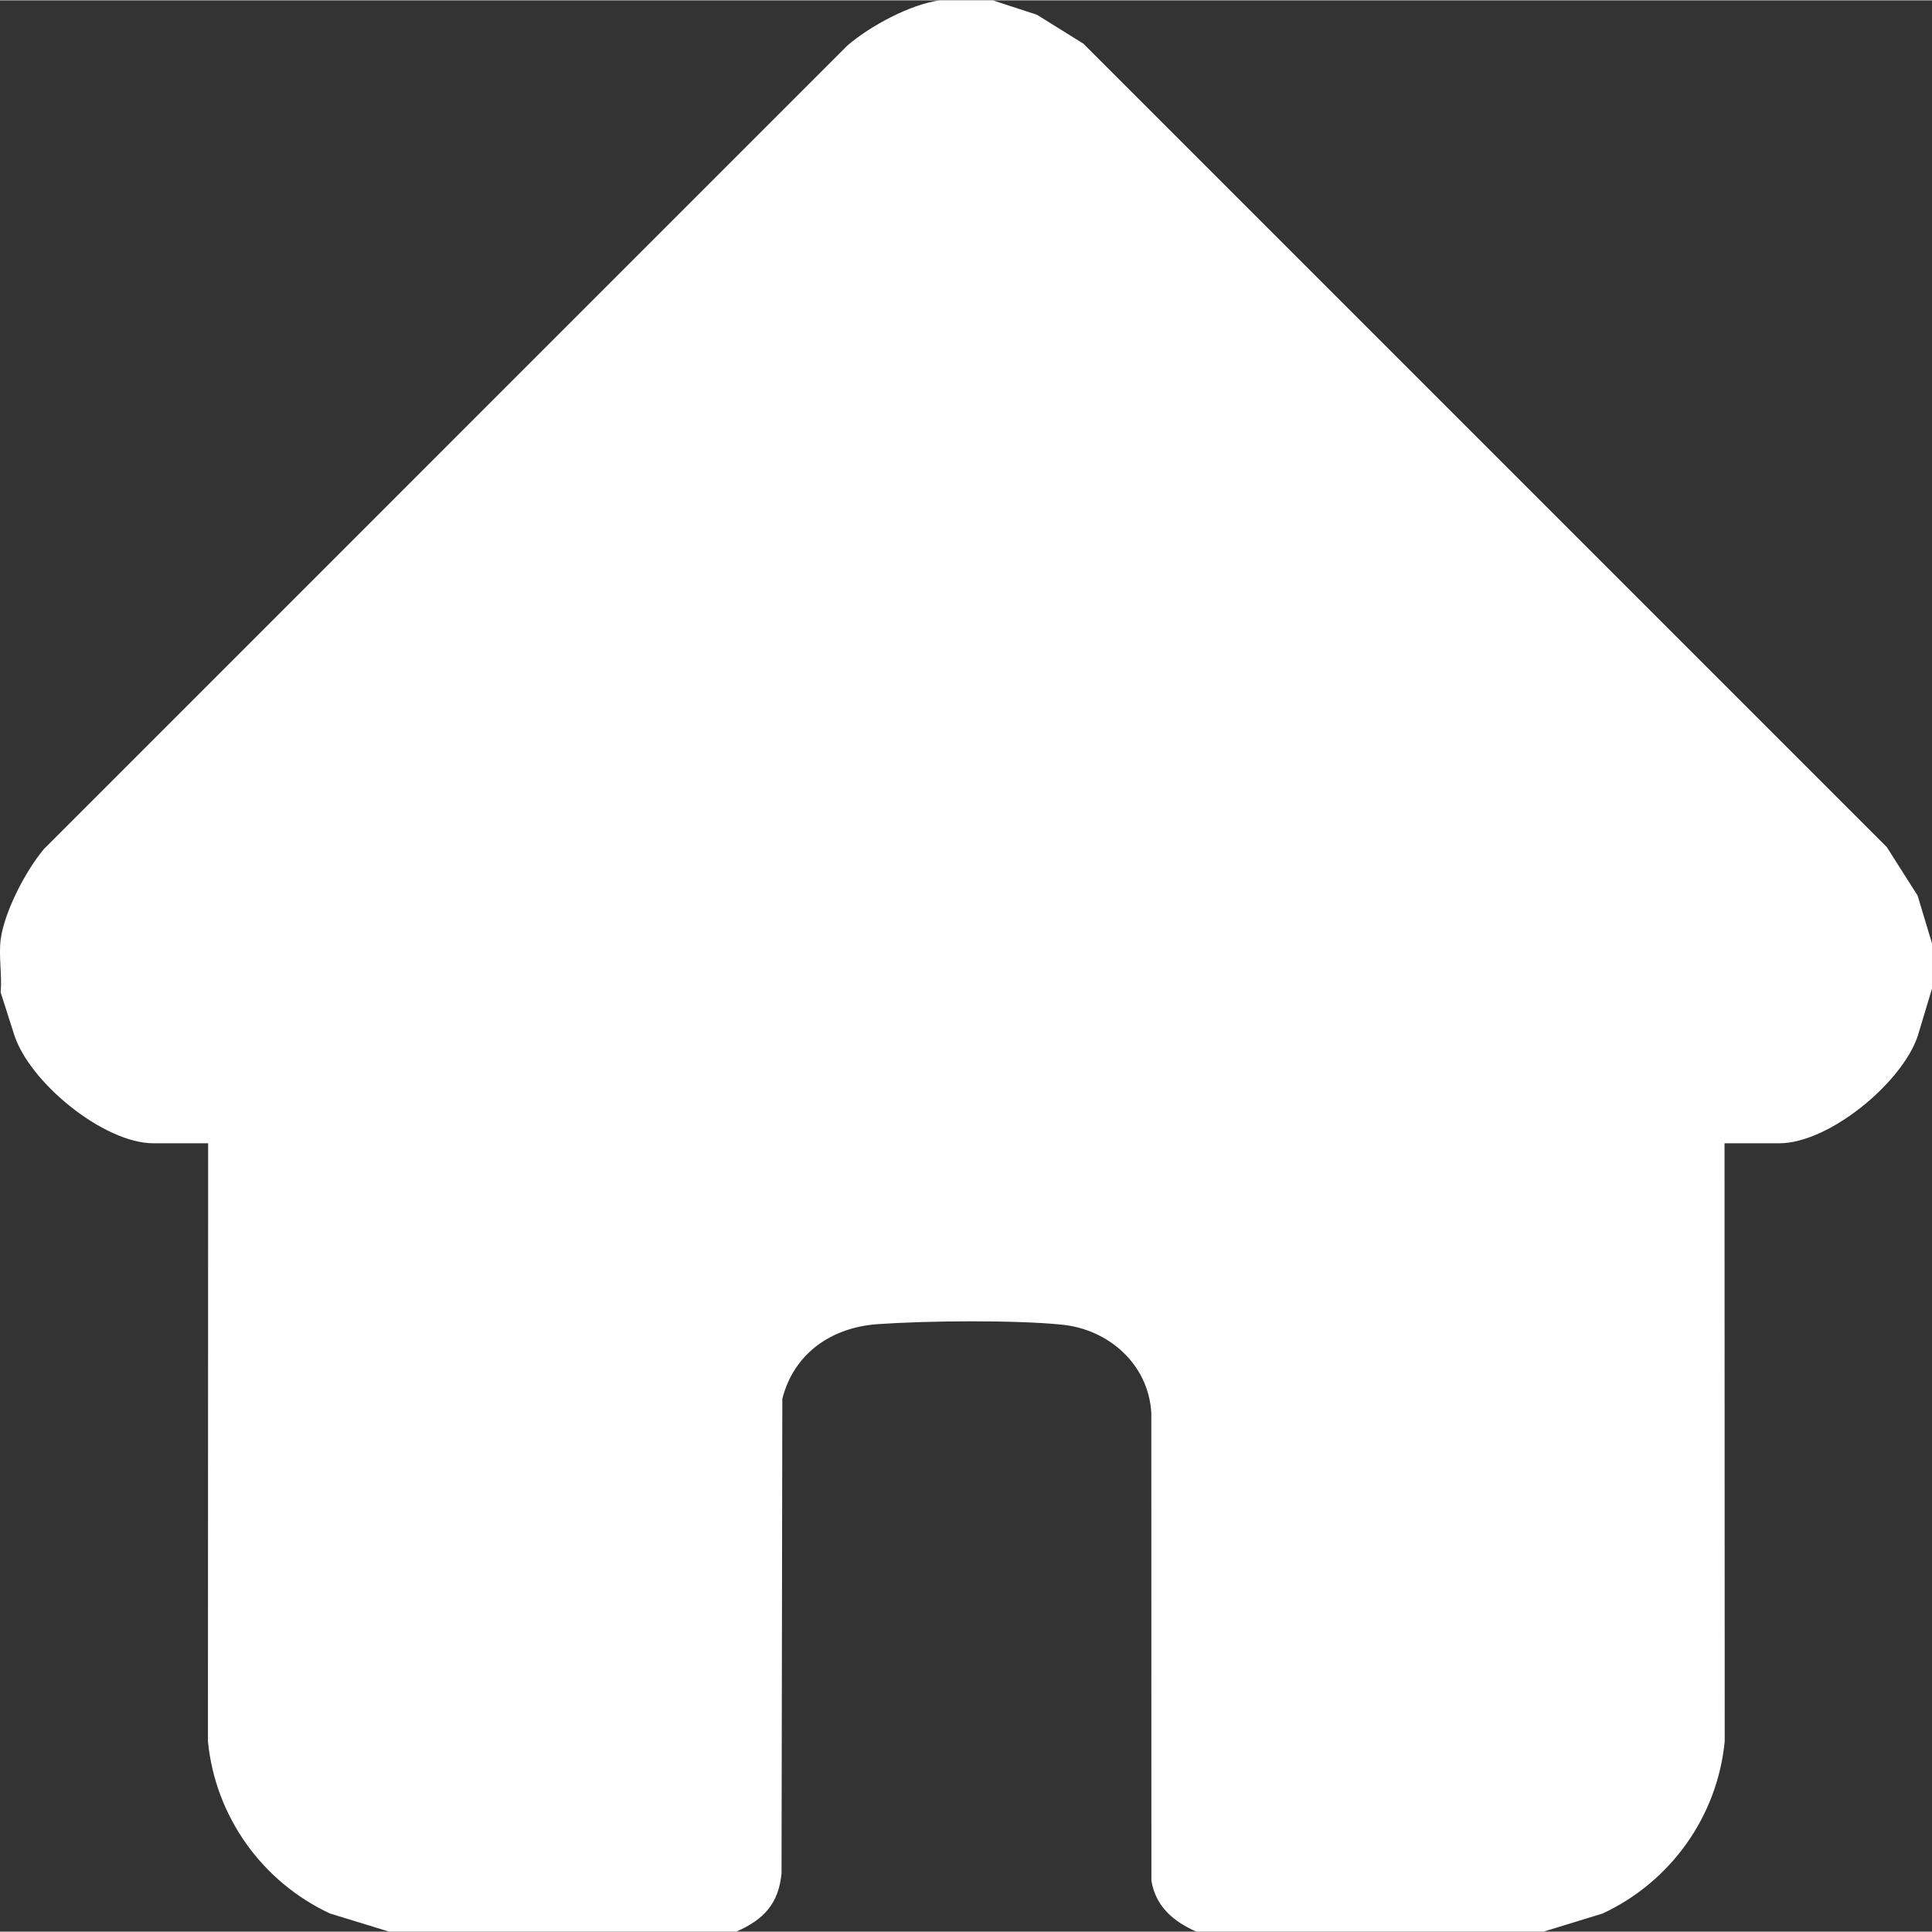
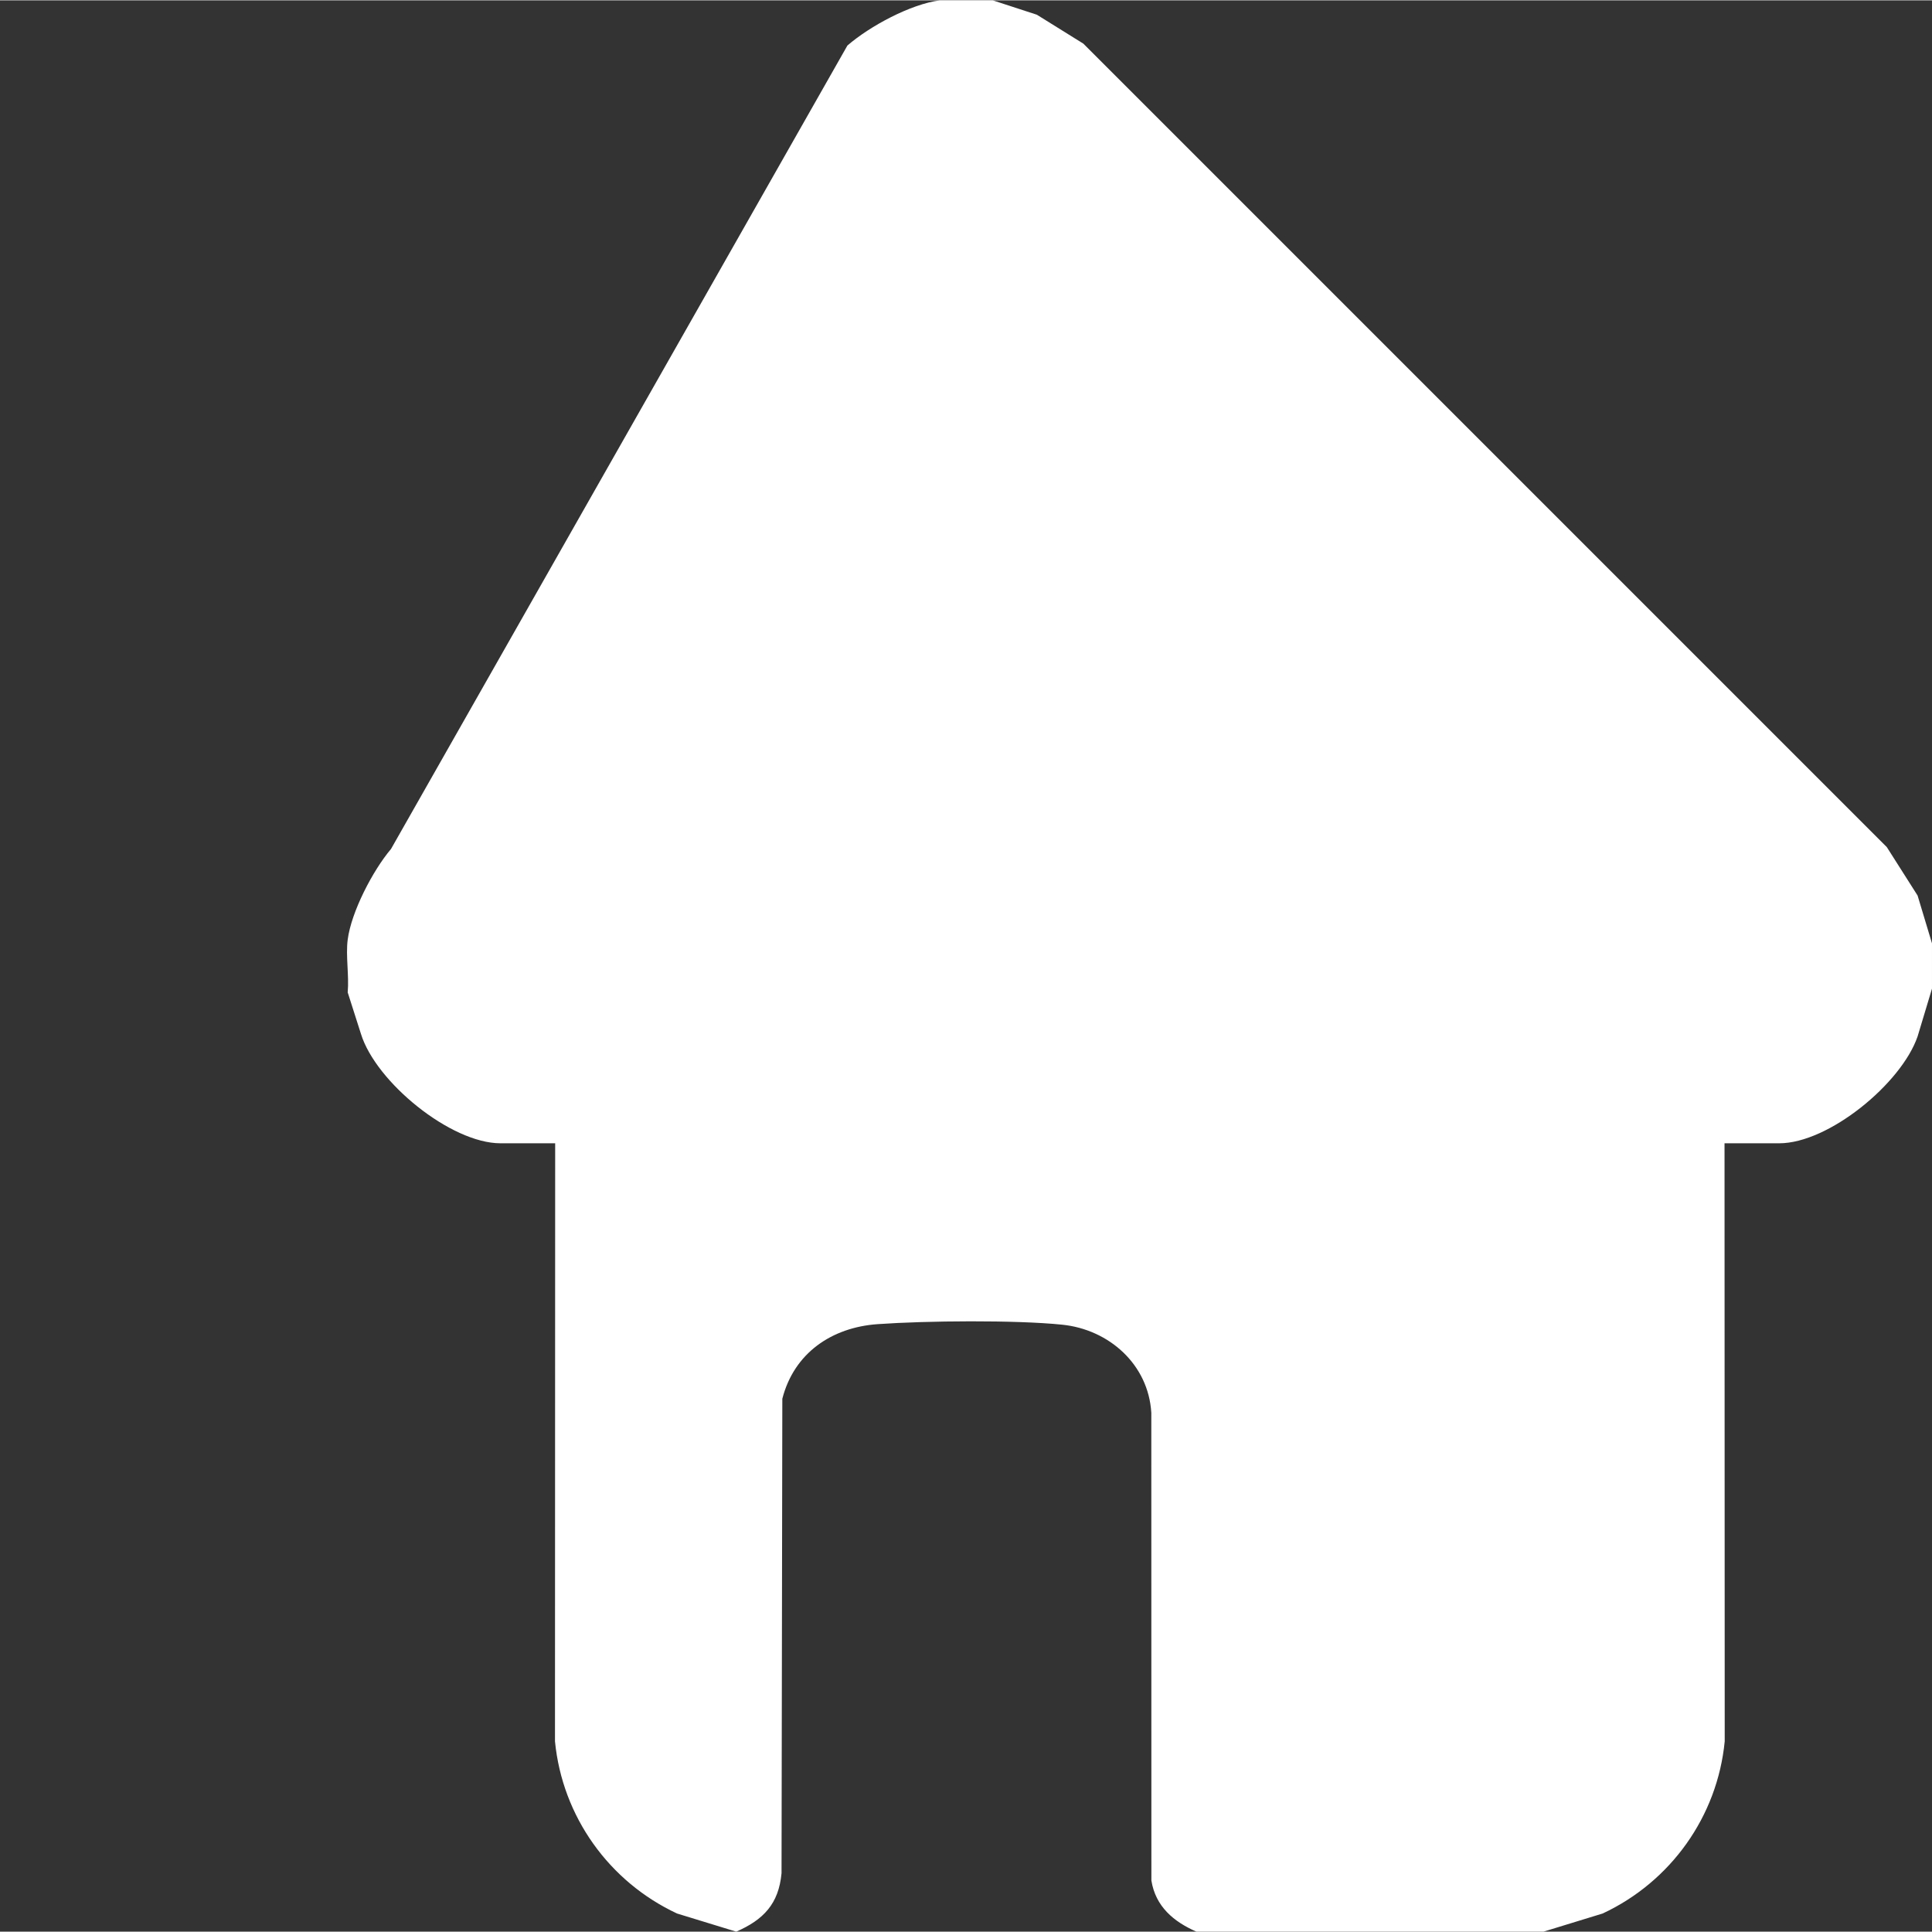
<svg xmlns="http://www.w3.org/2000/svg" id="Layer_16842b58e795e0" data-name="Layer 1" viewBox="0 0 512.18 512" aria-hidden="true" style="fill:url(#CerosGradient_id91e1a5892);" width="512px" height="512px">
  <rect x="0" y="0" width="512.18" height="512" fill="#333333" stroke="none" />
  <defs>
    <linearGradient class="cerosgradient" data-cerosgradient="true" id="CerosGradient_id91e1a5892" gradientUnits="userSpaceOnUse" x1="50%" y1="100%" x2="50%" y2="0%">
      <stop offset="0%" stop-color="#FFFFFF" />
      <stop offset="100%" stop-color="#FFFFFF" />
    </linearGradient>
    <linearGradient />
  </defs>
-   <path d="M263.18,0l11.69,3.81,12.33,7.67,213,213,8.16,12.84,3.82,12.68v12l-3.82,12.68c-4.29,12.48-23.58,28.32-36.68,28.32h-14.5l.05,158.55c-1.94,19.91-14.31,37.21-32.36,45.64l-15.69,4.81h-92c-6.03-2.64-10.83-6.65-11.94-13.56l-.02-123.98c-.75-12.81-11.2-22.1-23.63-23.37s-36.03-1.06-48.96-.14c-12.16.87-22.12,7.67-25.23,19.77l-.21,125.79c-.75,8.15-4.82,12.35-12.01,15.49h-92l-15.69-4.81c-18.05-8.43-30.41-25.73-32.36-45.64l.05-158.55h-14.5c-13.2,0-33.07-16.25-36.99-29.01l-3.51-10.99c.4-4.45-.56-9.69,0-14,.96-7.38,6.66-18.32,11.48-24.02L224.65,11.98c5.93-5.13,16.73-10.97,24.52-11.98h14Z" style="fill:url(#CerosGradient_id91e1a5892);" />
+   <path d="M263.18,0l11.69,3.81,12.33,7.67,213,213,8.16,12.84,3.82,12.68v12l-3.82,12.68c-4.29,12.48-23.58,28.32-36.68,28.32h-14.5l.05,158.55c-1.94,19.91-14.31,37.21-32.36,45.64l-15.69,4.81h-92c-6.03-2.64-10.83-6.65-11.94-13.56l-.02-123.98c-.75-12.81-11.2-22.1-23.63-23.37s-36.03-1.06-48.96-.14c-12.16.87-22.12,7.67-25.23,19.77l-.21,125.79c-.75,8.15-4.82,12.35-12.01,15.49l-15.69-4.81c-18.05-8.43-30.41-25.73-32.36-45.64l.05-158.55h-14.5c-13.2,0-33.07-16.25-36.99-29.01l-3.51-10.99c.4-4.45-.56-9.69,0-14,.96-7.38,6.66-18.32,11.48-24.02L224.65,11.98c5.93-5.13,16.73-10.97,24.52-11.98h14Z" style="fill:url(#CerosGradient_id91e1a5892);" />
</svg>